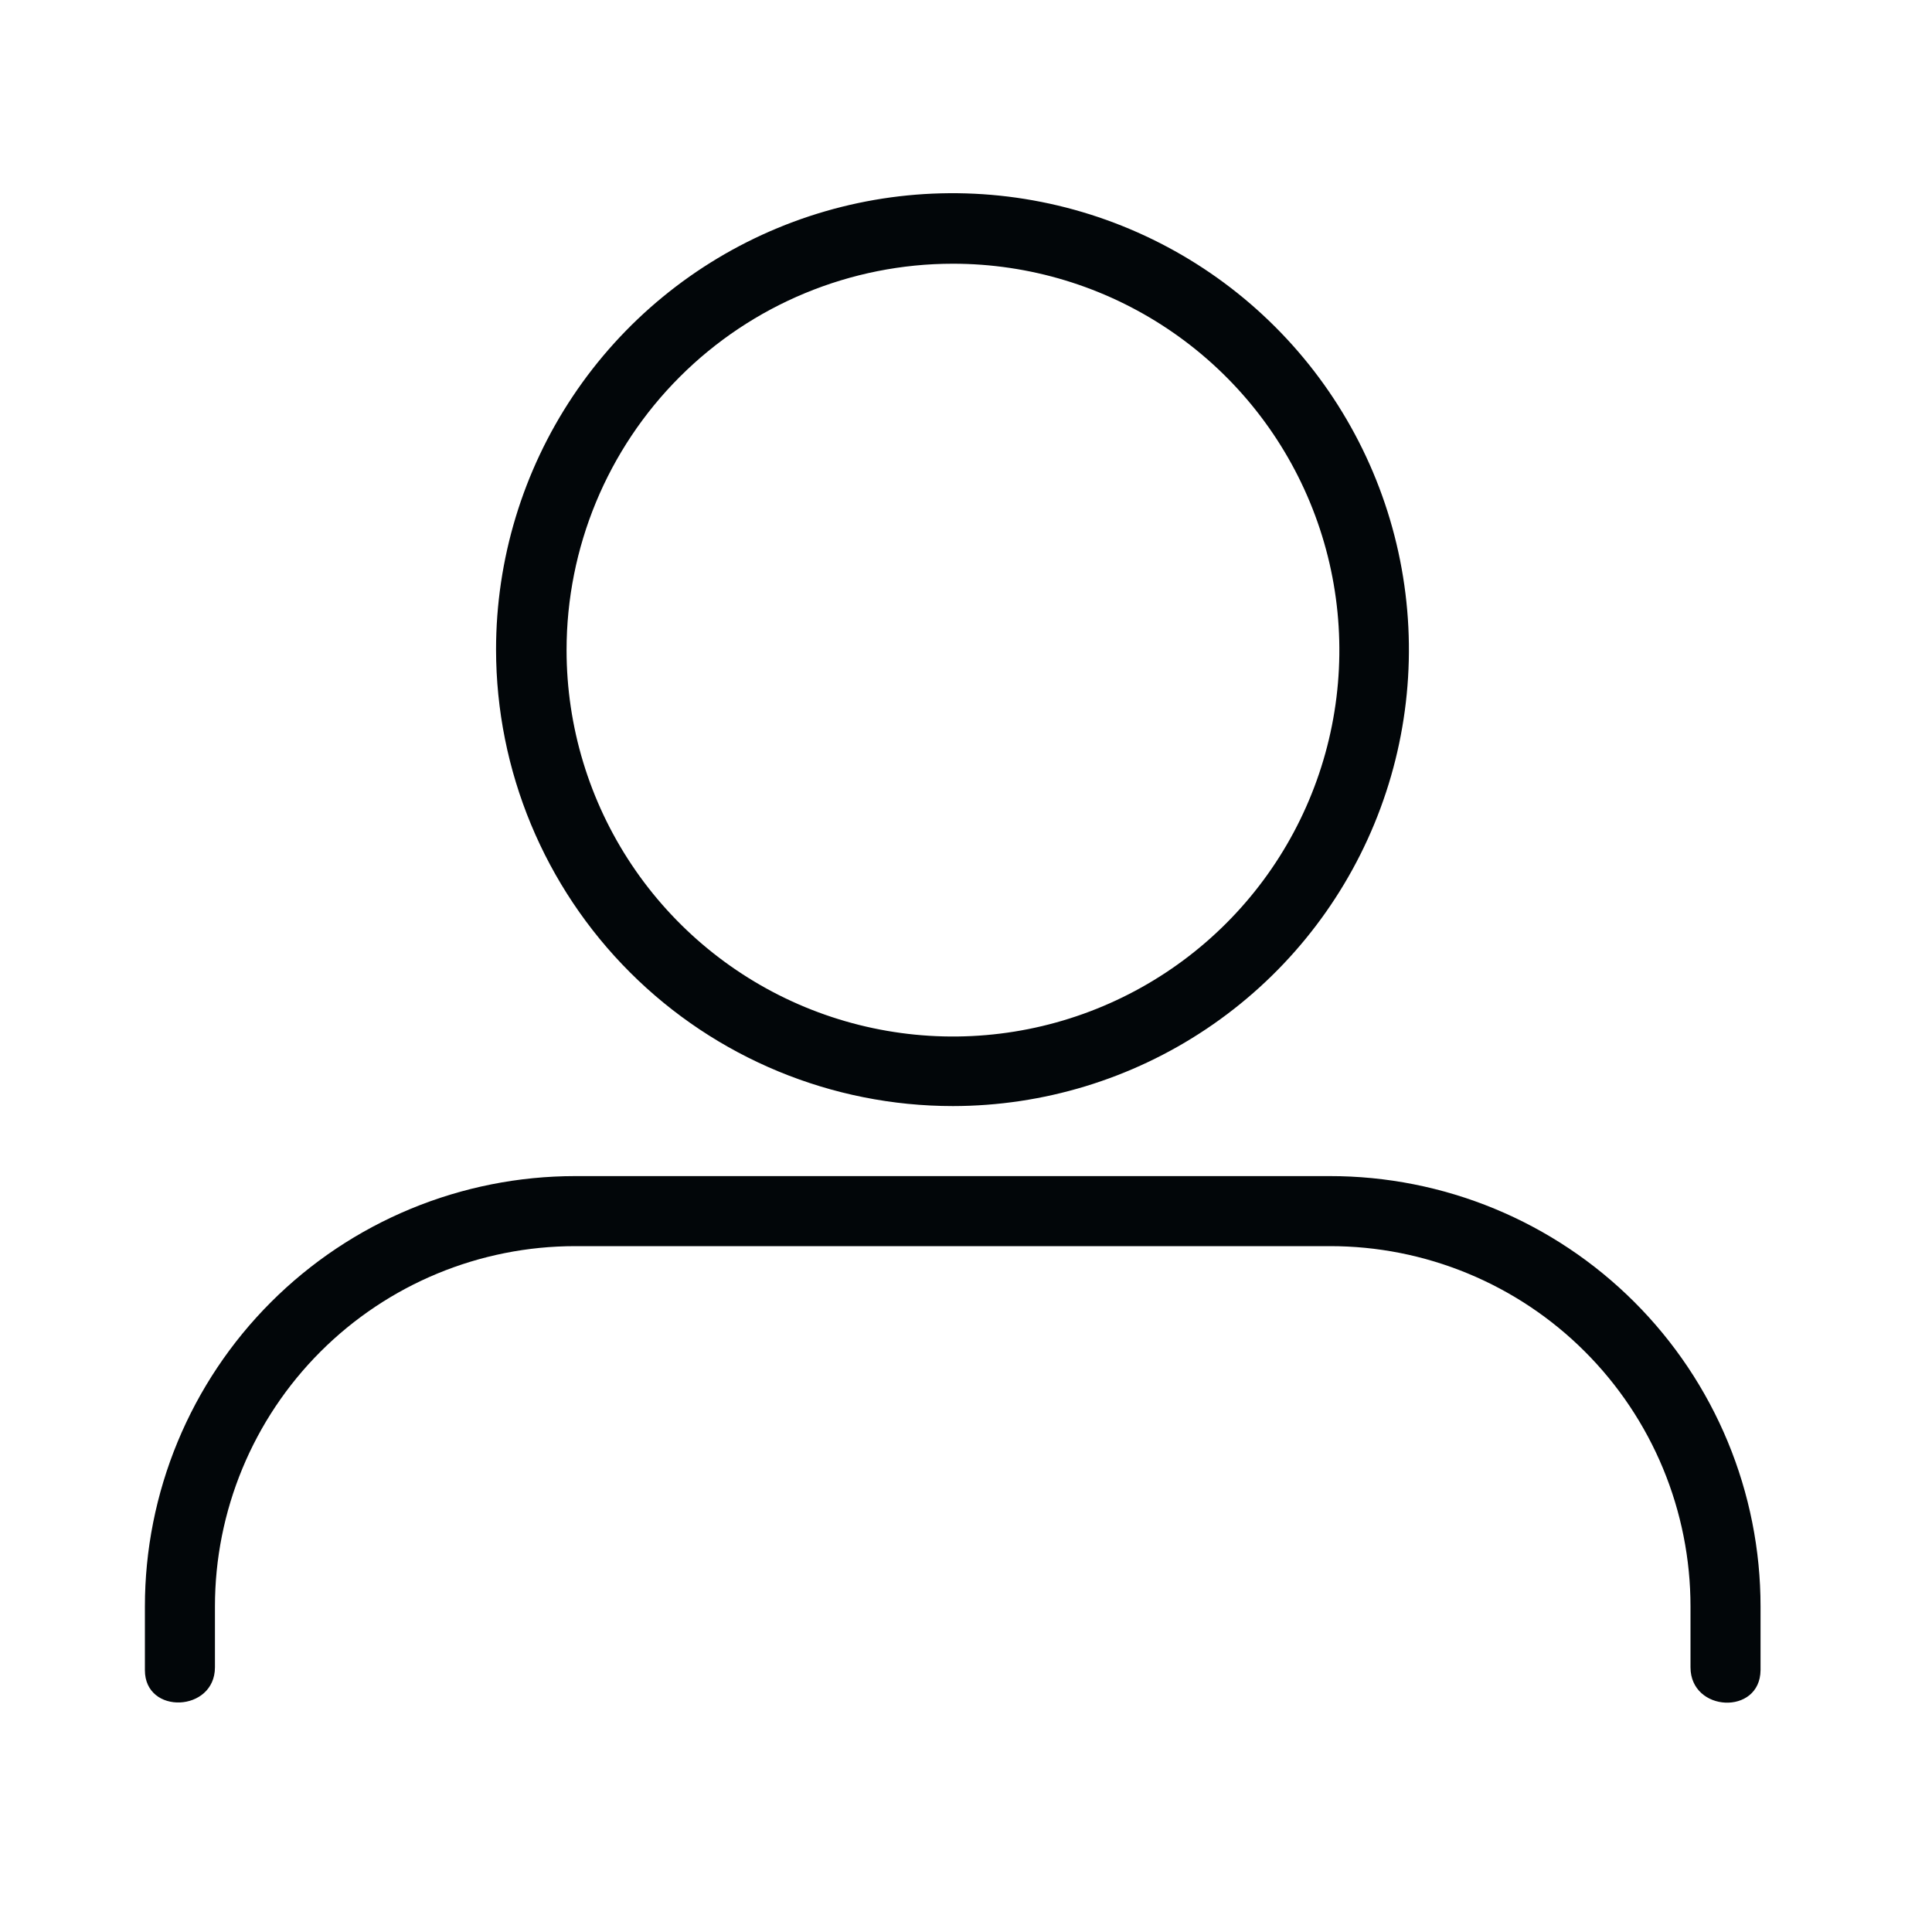
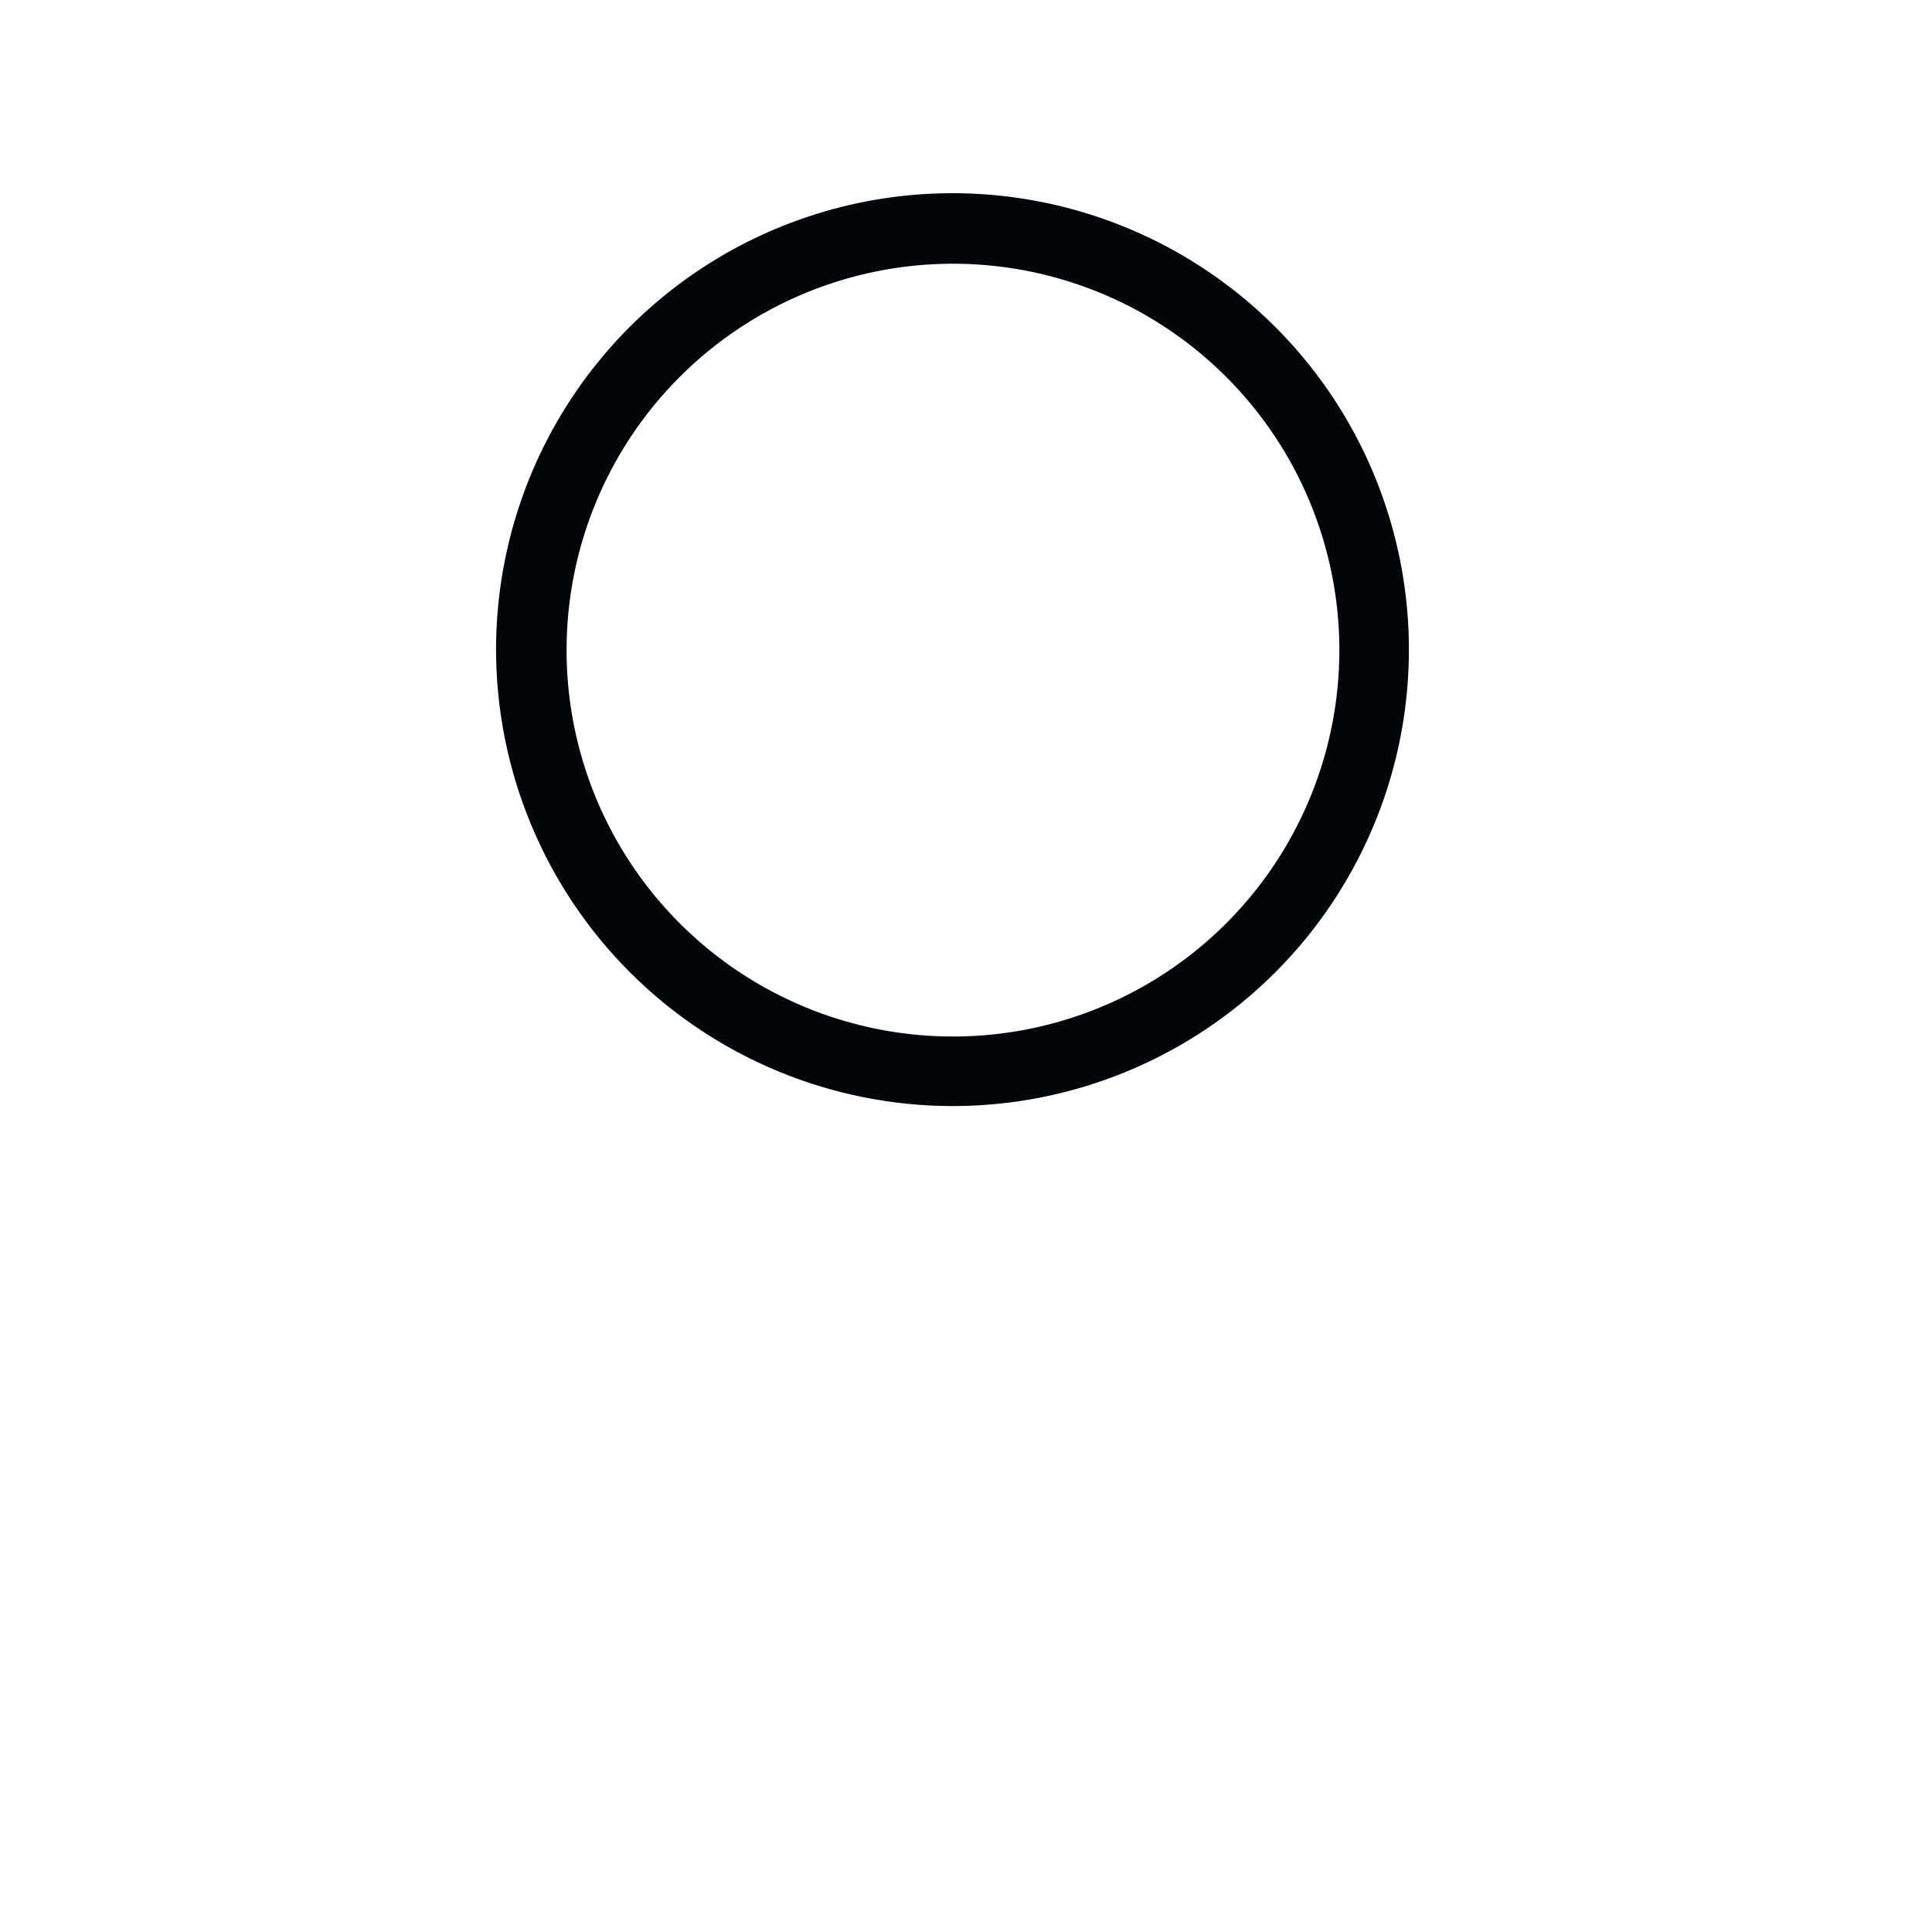
<svg xmlns="http://www.w3.org/2000/svg" width="110" height="110" viewBox="0 0 110 110" fill="none">
  <path d="M54.258 62.975C59.396 62.97 64.418 61.441 68.688 58.582C72.958 55.723 76.285 51.663 78.247 46.913C80.21 42.164 80.721 36.94 79.715 31.901C78.709 26.861 76.232 22.233 72.596 18.602C68.961 14.97 64.33 12.498 59.29 11.497C54.25 10.497 49.026 11.013 44.279 12.981C39.532 14.949 35.475 18.279 32.62 22.552C29.766 26.826 28.243 31.849 28.243 36.987C28.25 43.882 30.994 50.492 35.872 55.365C40.75 60.238 47.363 62.975 54.258 62.975ZM54.258 15.015C58.609 15.015 62.862 16.305 66.48 18.723C70.098 21.14 72.918 24.576 74.583 28.596C76.248 32.616 76.684 37.039 75.835 41.307C74.986 45.575 72.891 49.495 69.814 52.571C66.737 55.648 62.817 57.743 58.55 58.592C54.282 59.441 49.859 59.005 45.839 57.34C41.819 55.675 38.383 52.855 35.965 49.237C33.548 45.62 32.258 41.366 32.258 37.015C32.258 31.18 34.575 25.584 38.701 21.459C42.827 17.333 48.423 15.015 54.258 15.015Z" fill="#020609" />
-   <path d="M75.707 66.962H32.752C29.535 66.962 26.349 67.596 23.376 68.828C20.403 70.059 17.702 71.864 15.427 74.139C13.151 76.414 11.347 79.115 10.115 82.088C8.884 85.061 8.25 88.247 8.25 91.465V95.095C8.25 97.652 12.238 97.487 12.238 94.93V91.465C12.238 86.024 14.399 80.806 18.246 76.959C22.093 73.111 27.312 70.95 32.752 70.95H75.707C78.404 70.946 81.075 71.474 83.567 72.504C86.059 73.533 88.324 75.043 90.232 76.949C92.139 78.854 93.653 81.117 94.686 83.608C95.718 86.099 96.25 88.769 96.25 91.465V94.93C96.25 97.487 100.21 97.68 100.238 95.095V91.465C100.238 88.245 99.603 85.056 98.37 82.082C97.137 79.107 95.329 76.405 93.051 74.129C90.773 71.854 88.069 70.049 85.093 68.82C82.117 67.59 78.927 66.959 75.707 66.962Z" fill="#020609" />
</svg>